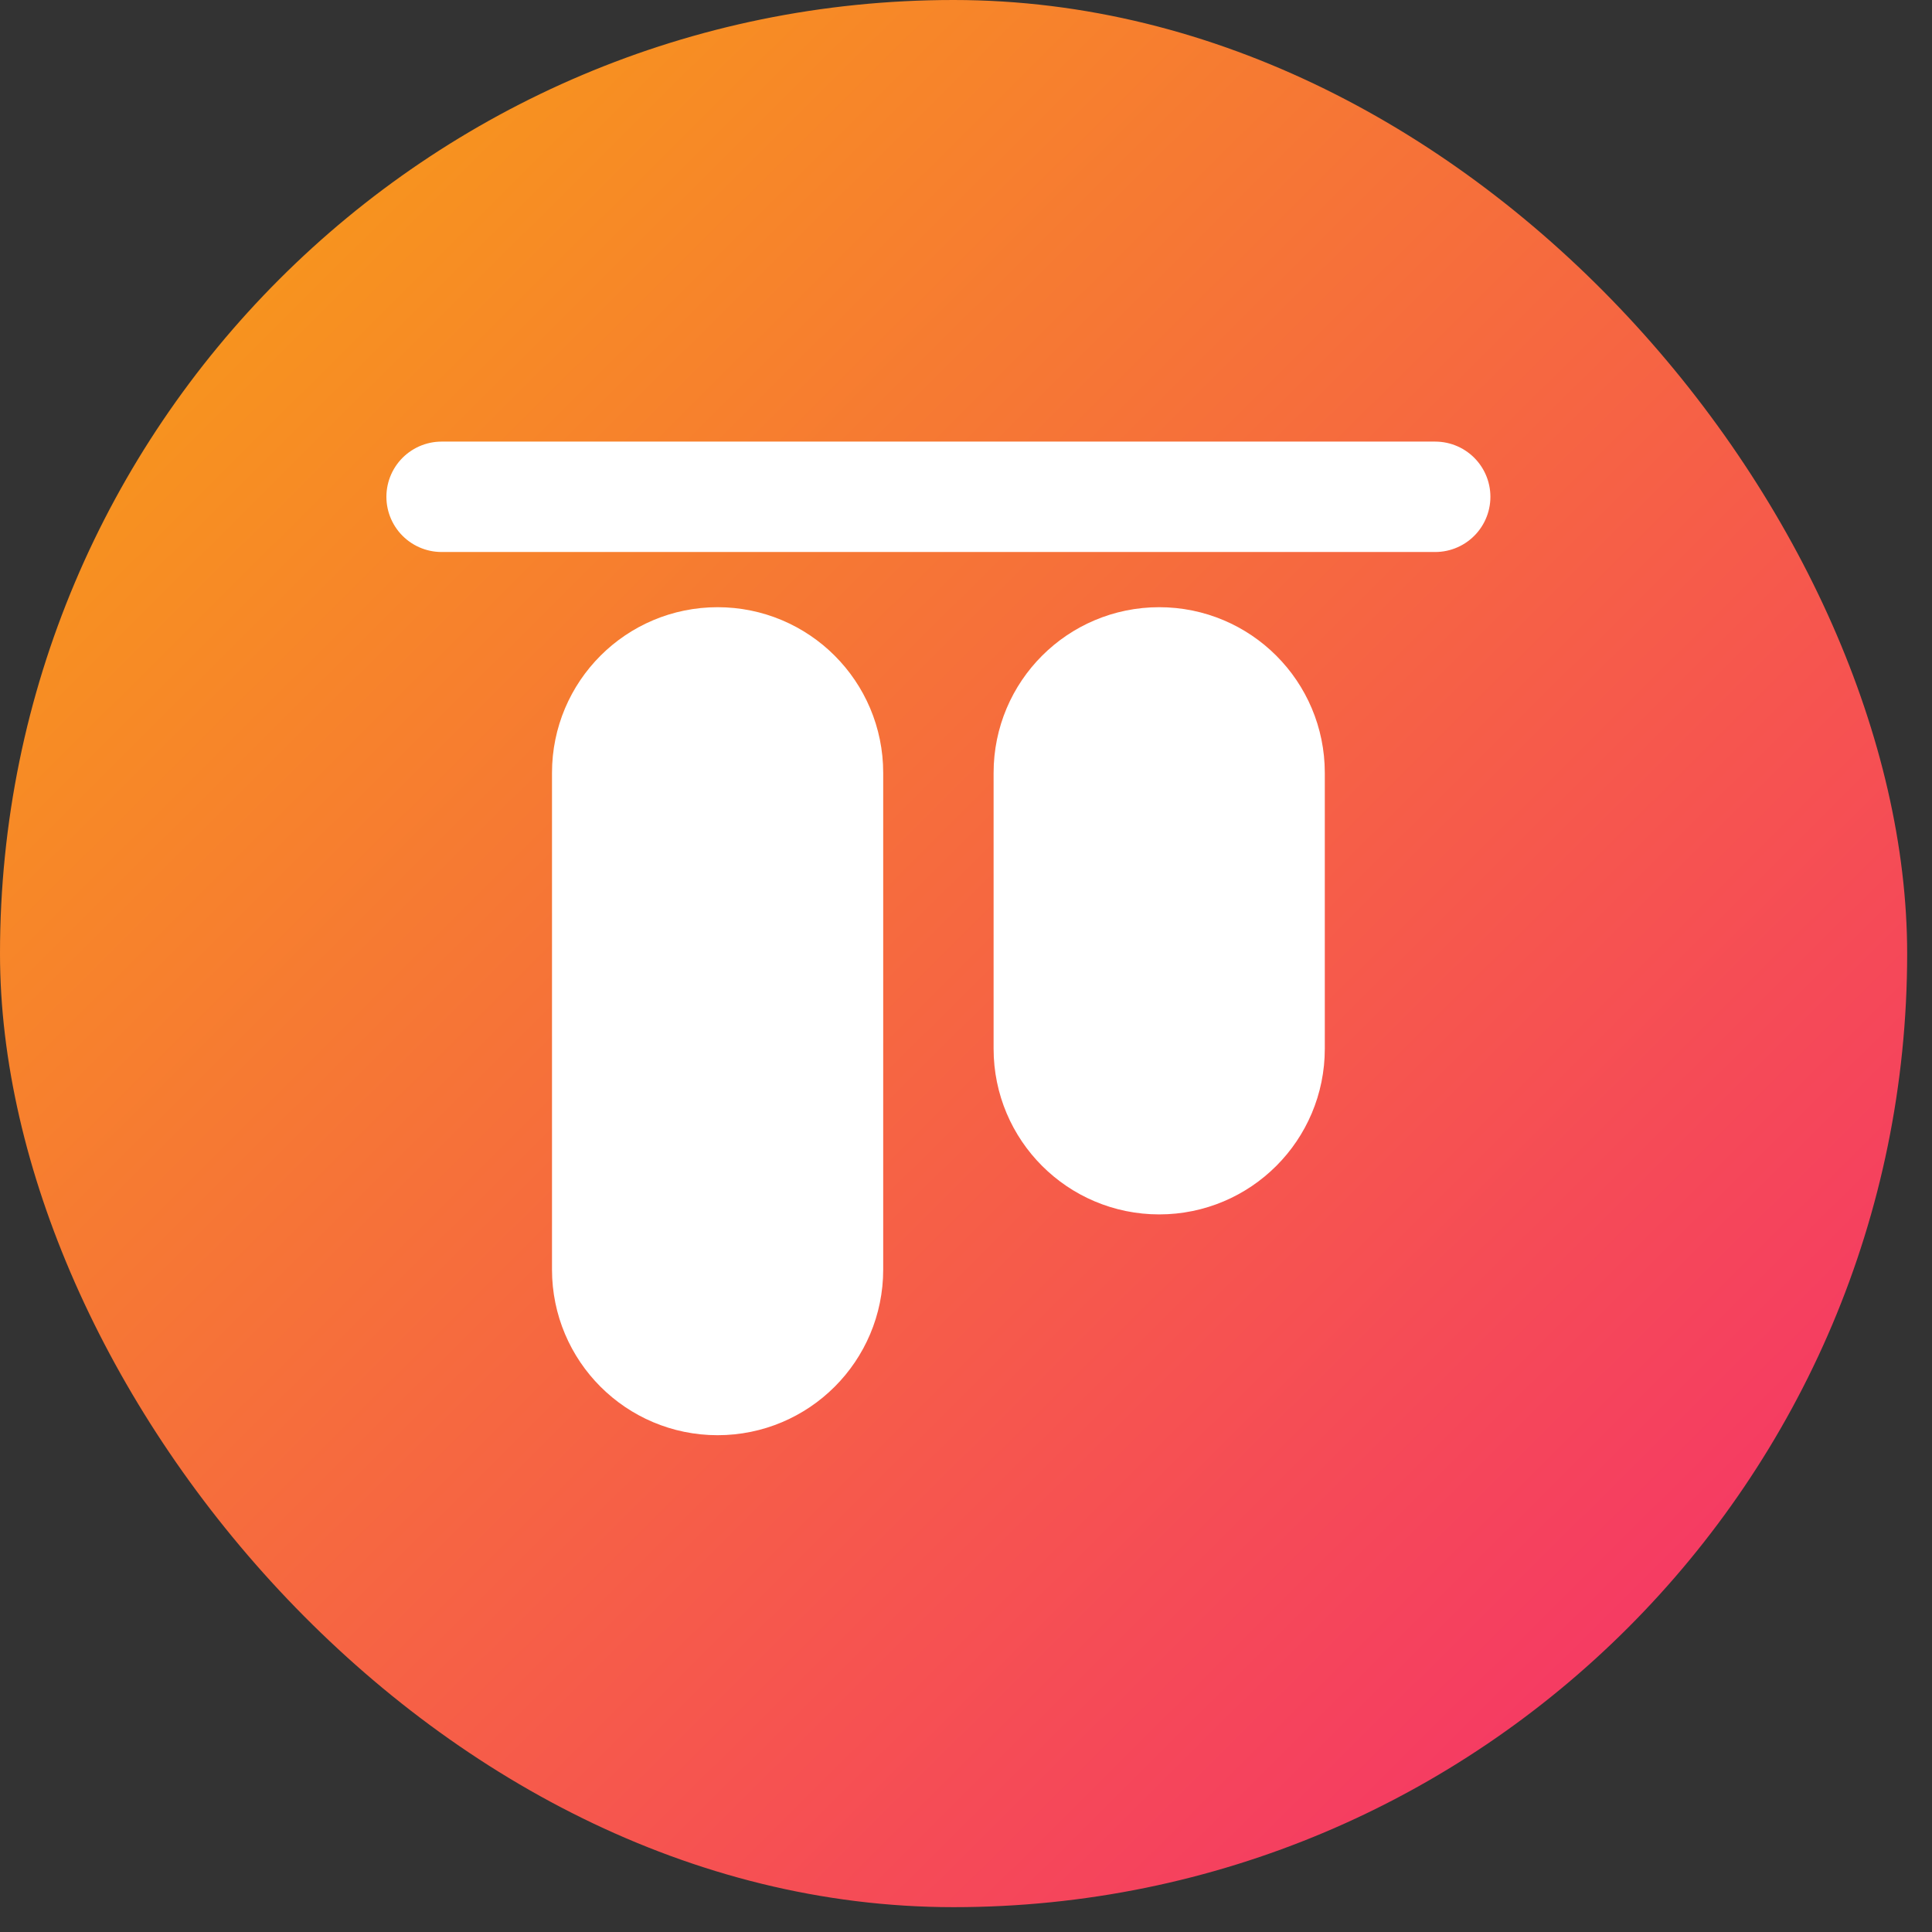
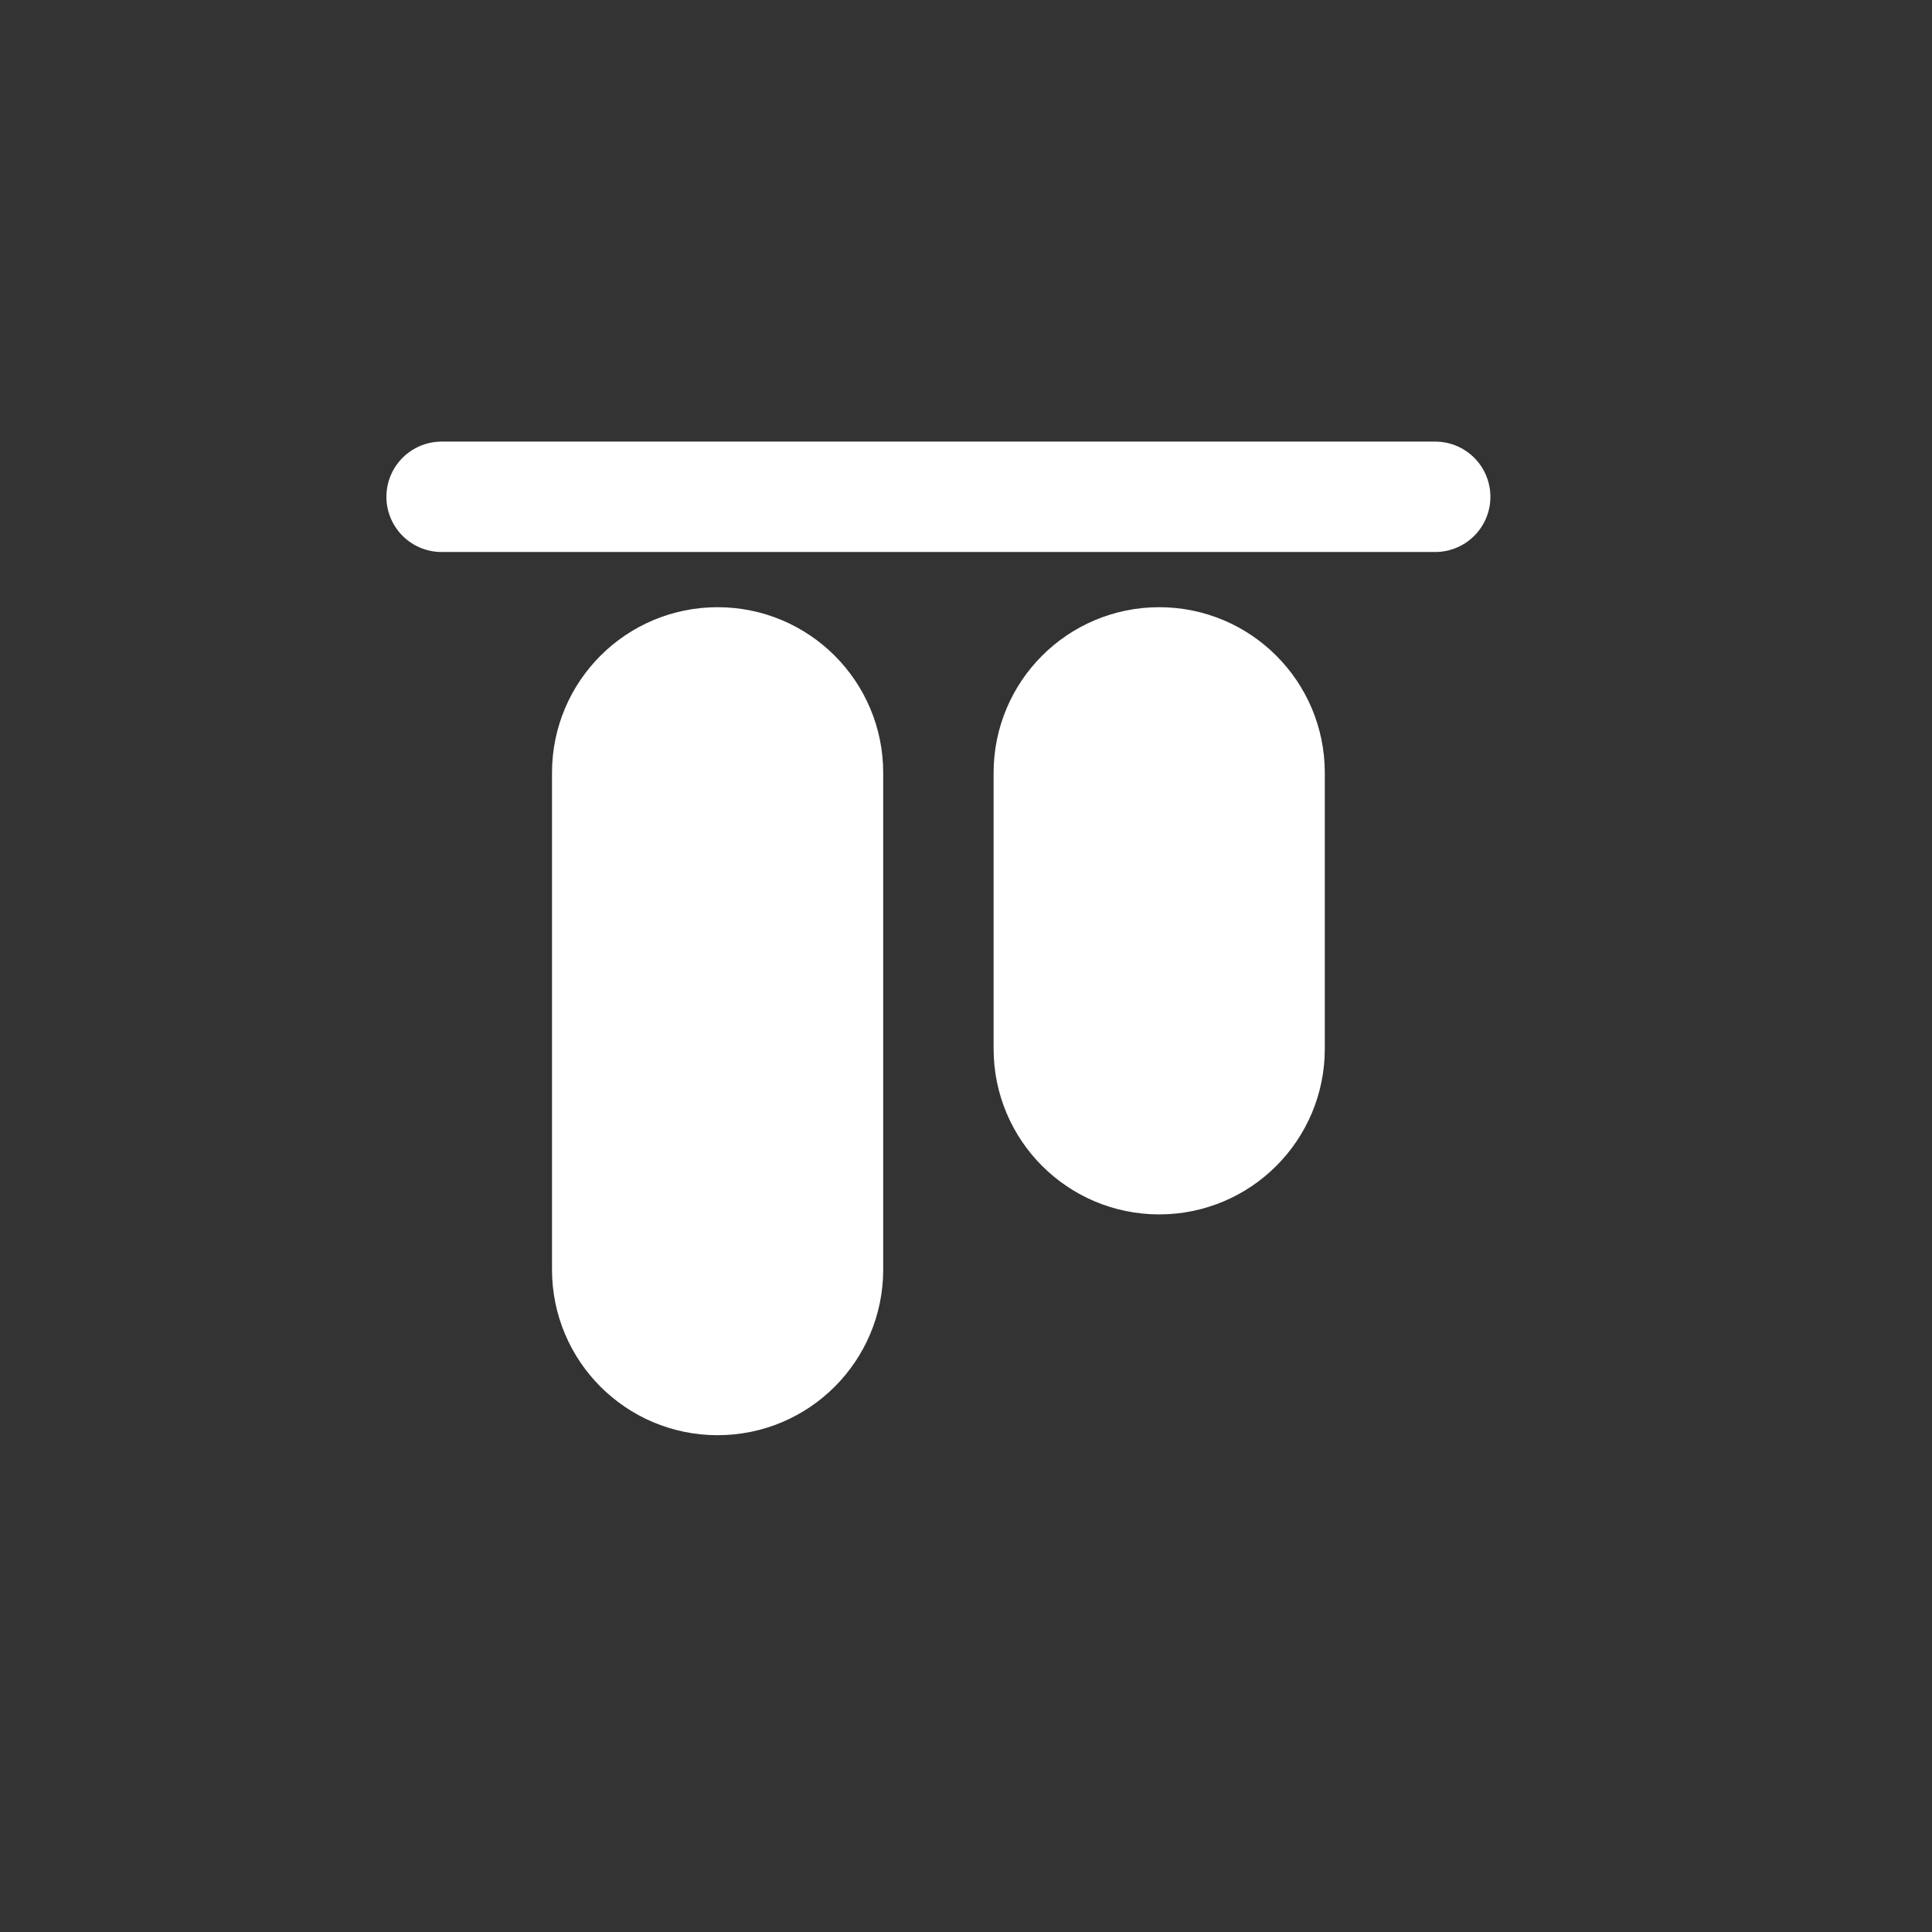
<svg xmlns="http://www.w3.org/2000/svg" width="35" height="35" viewBox="0 0 35 35" fill="none">
  <rect x="0" y="0" width="35" height="35" fill="#333333" stroke="none" />
-   <rect width="34.55" height="34.55" rx="17.275" fill="url(#paint0_linear_17251_1838)" />
  <path d="M8 9H26" stroke="white" stroke-width="2" stroke-linecap="round" stroke-linejoin="round" />
  <path d="M11 14V23C11 24.105 11.895 25 13 25C14.105 25 15 24.105 15 23V14C15 12.895 14.105 12 13 12C11.895 12 11 12.895 11 14Z" fill="white" stroke="white" stroke-width="2" stroke-linecap="round" stroke-linejoin="round" />
  <path d="M19 14V19C19 20.105 19.895 21 21 21C22.105 21 23 20.105 23 19V14C23 12.895 22.105 12 21 12C19.895 12 19 12.895 19 14Z" fill="white" stroke="white" stroke-width="2" stroke-linecap="round" stroke-linejoin="round" />
  <defs>
    <linearGradient id="paint0_linear_17251_1838" x1="3.825" y1="5.676" x2="29.738" y2="31.712" gradientUnits="userSpaceOnUse">
      <stop stop-color="#F7941E" />
      <stop offset="1" stop-color="#F53766" />
    </linearGradient>
  </defs>
</svg>